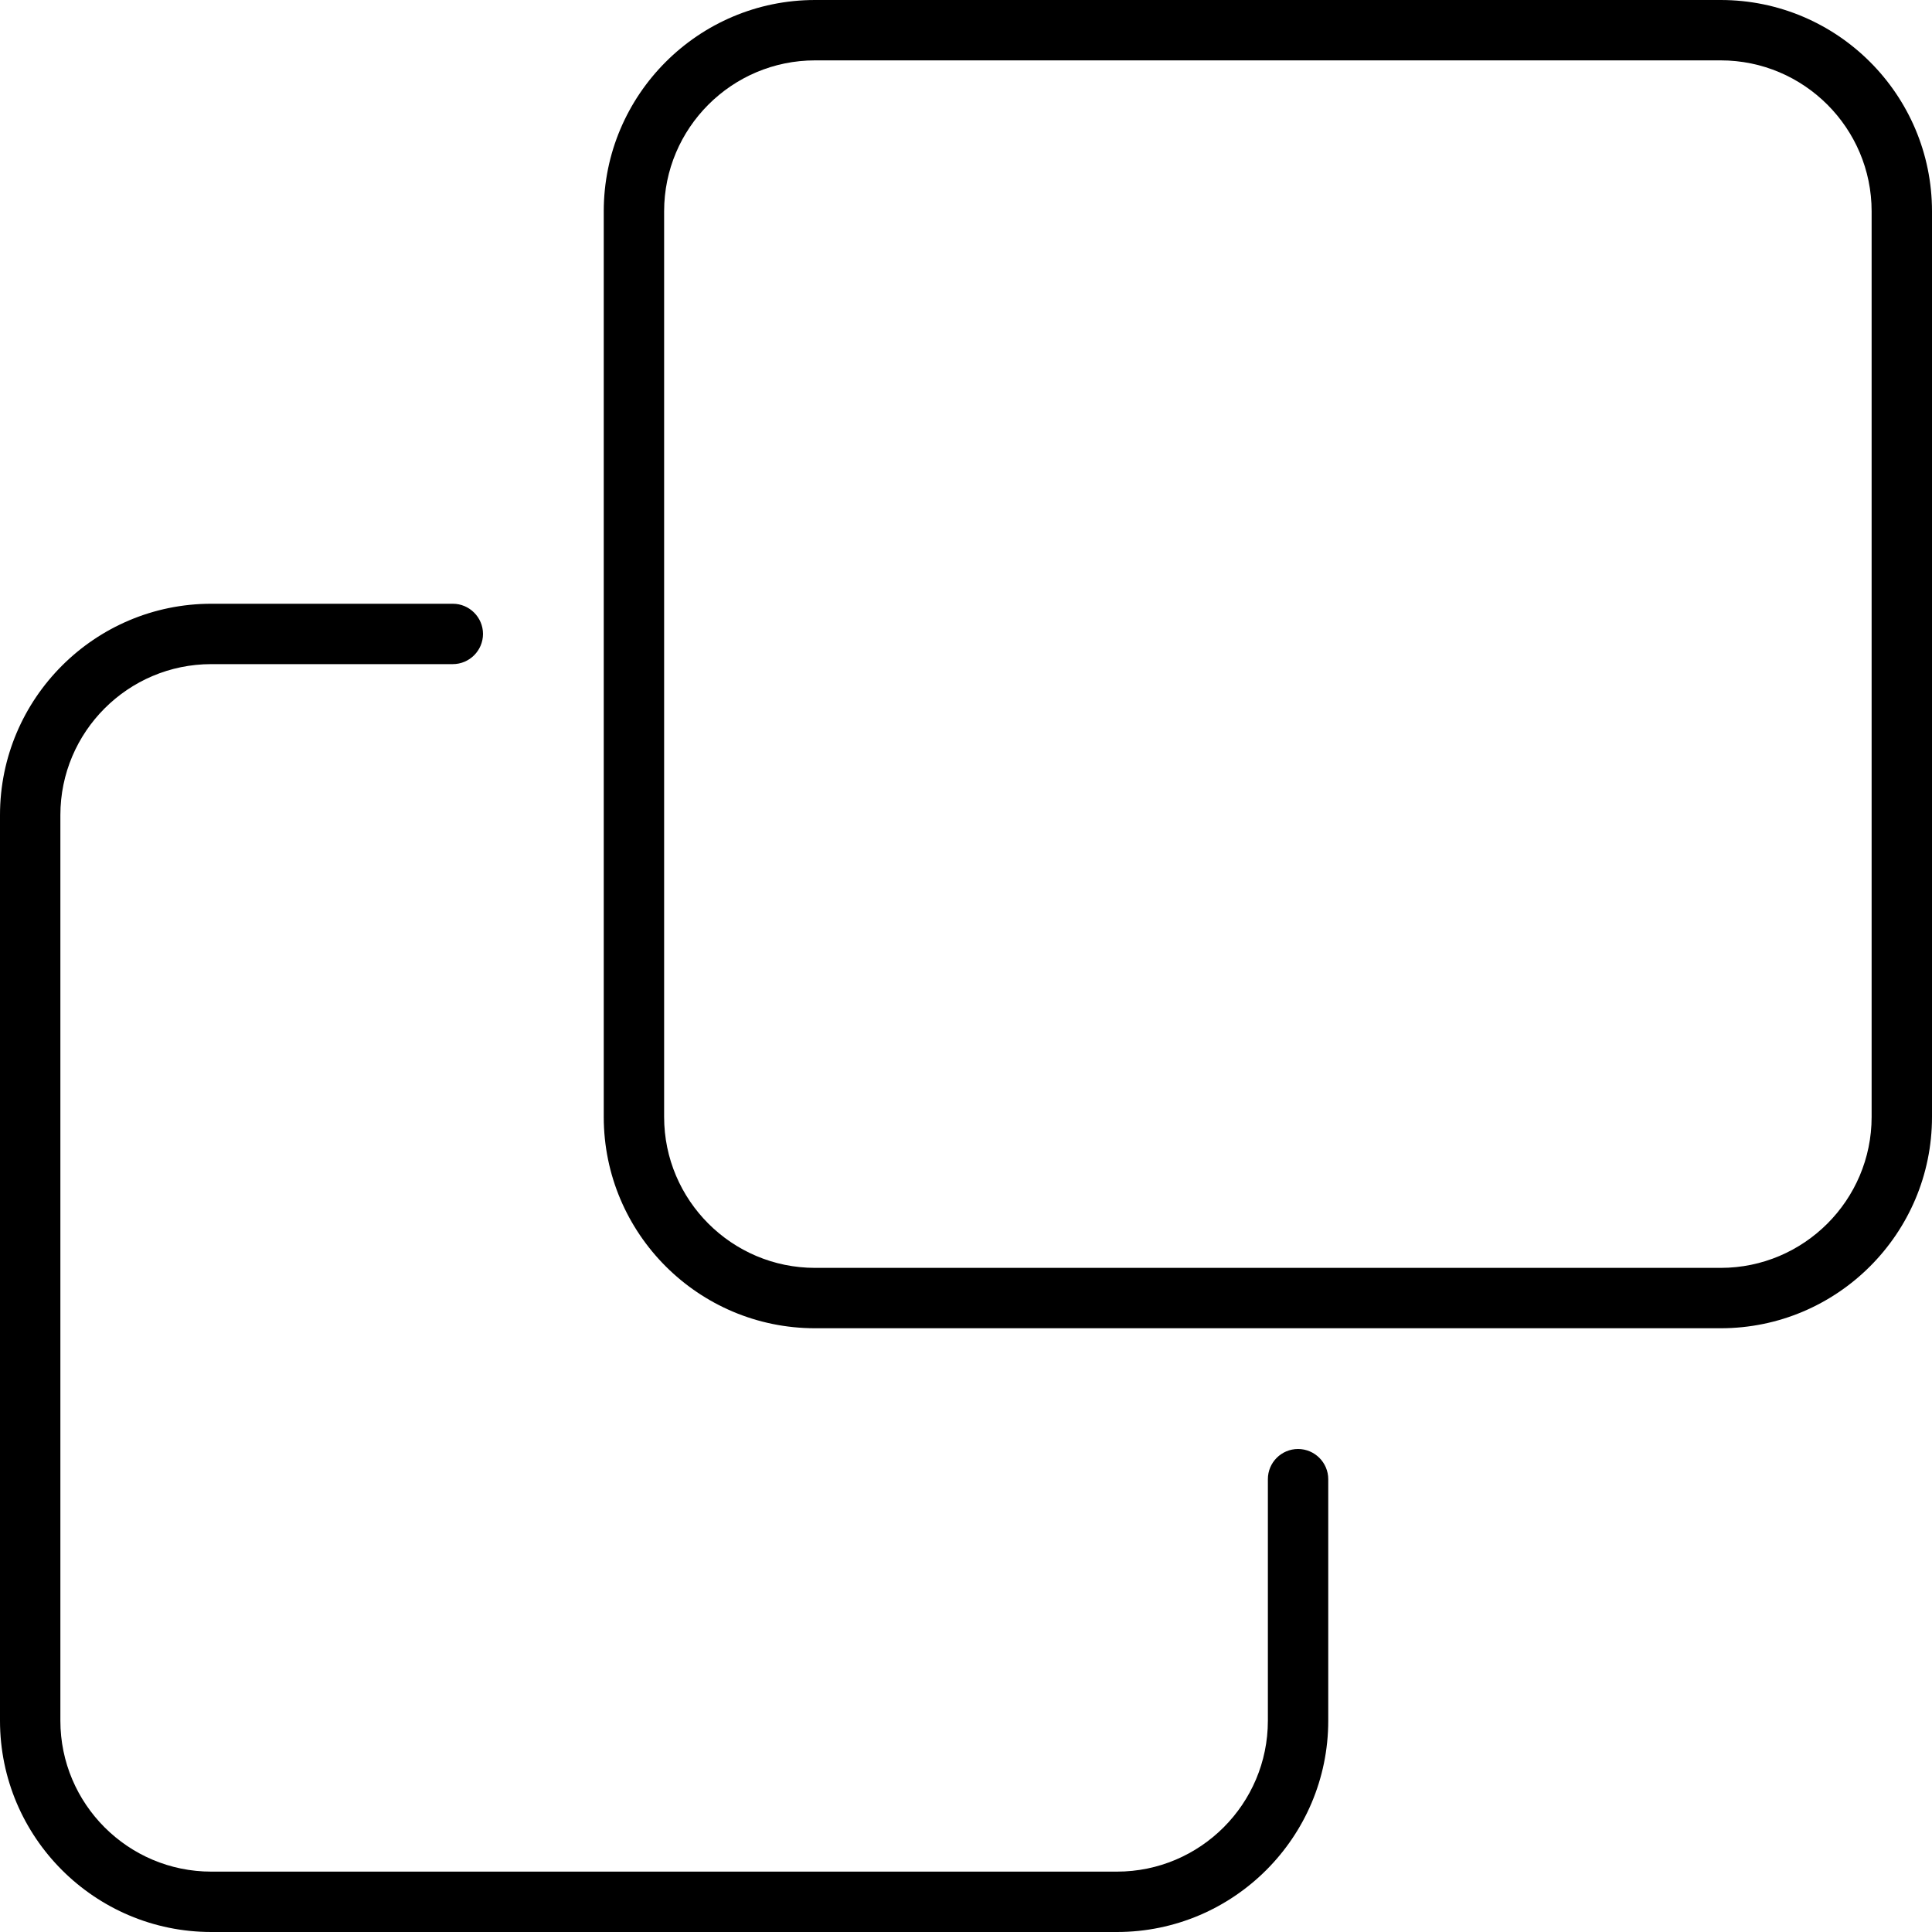
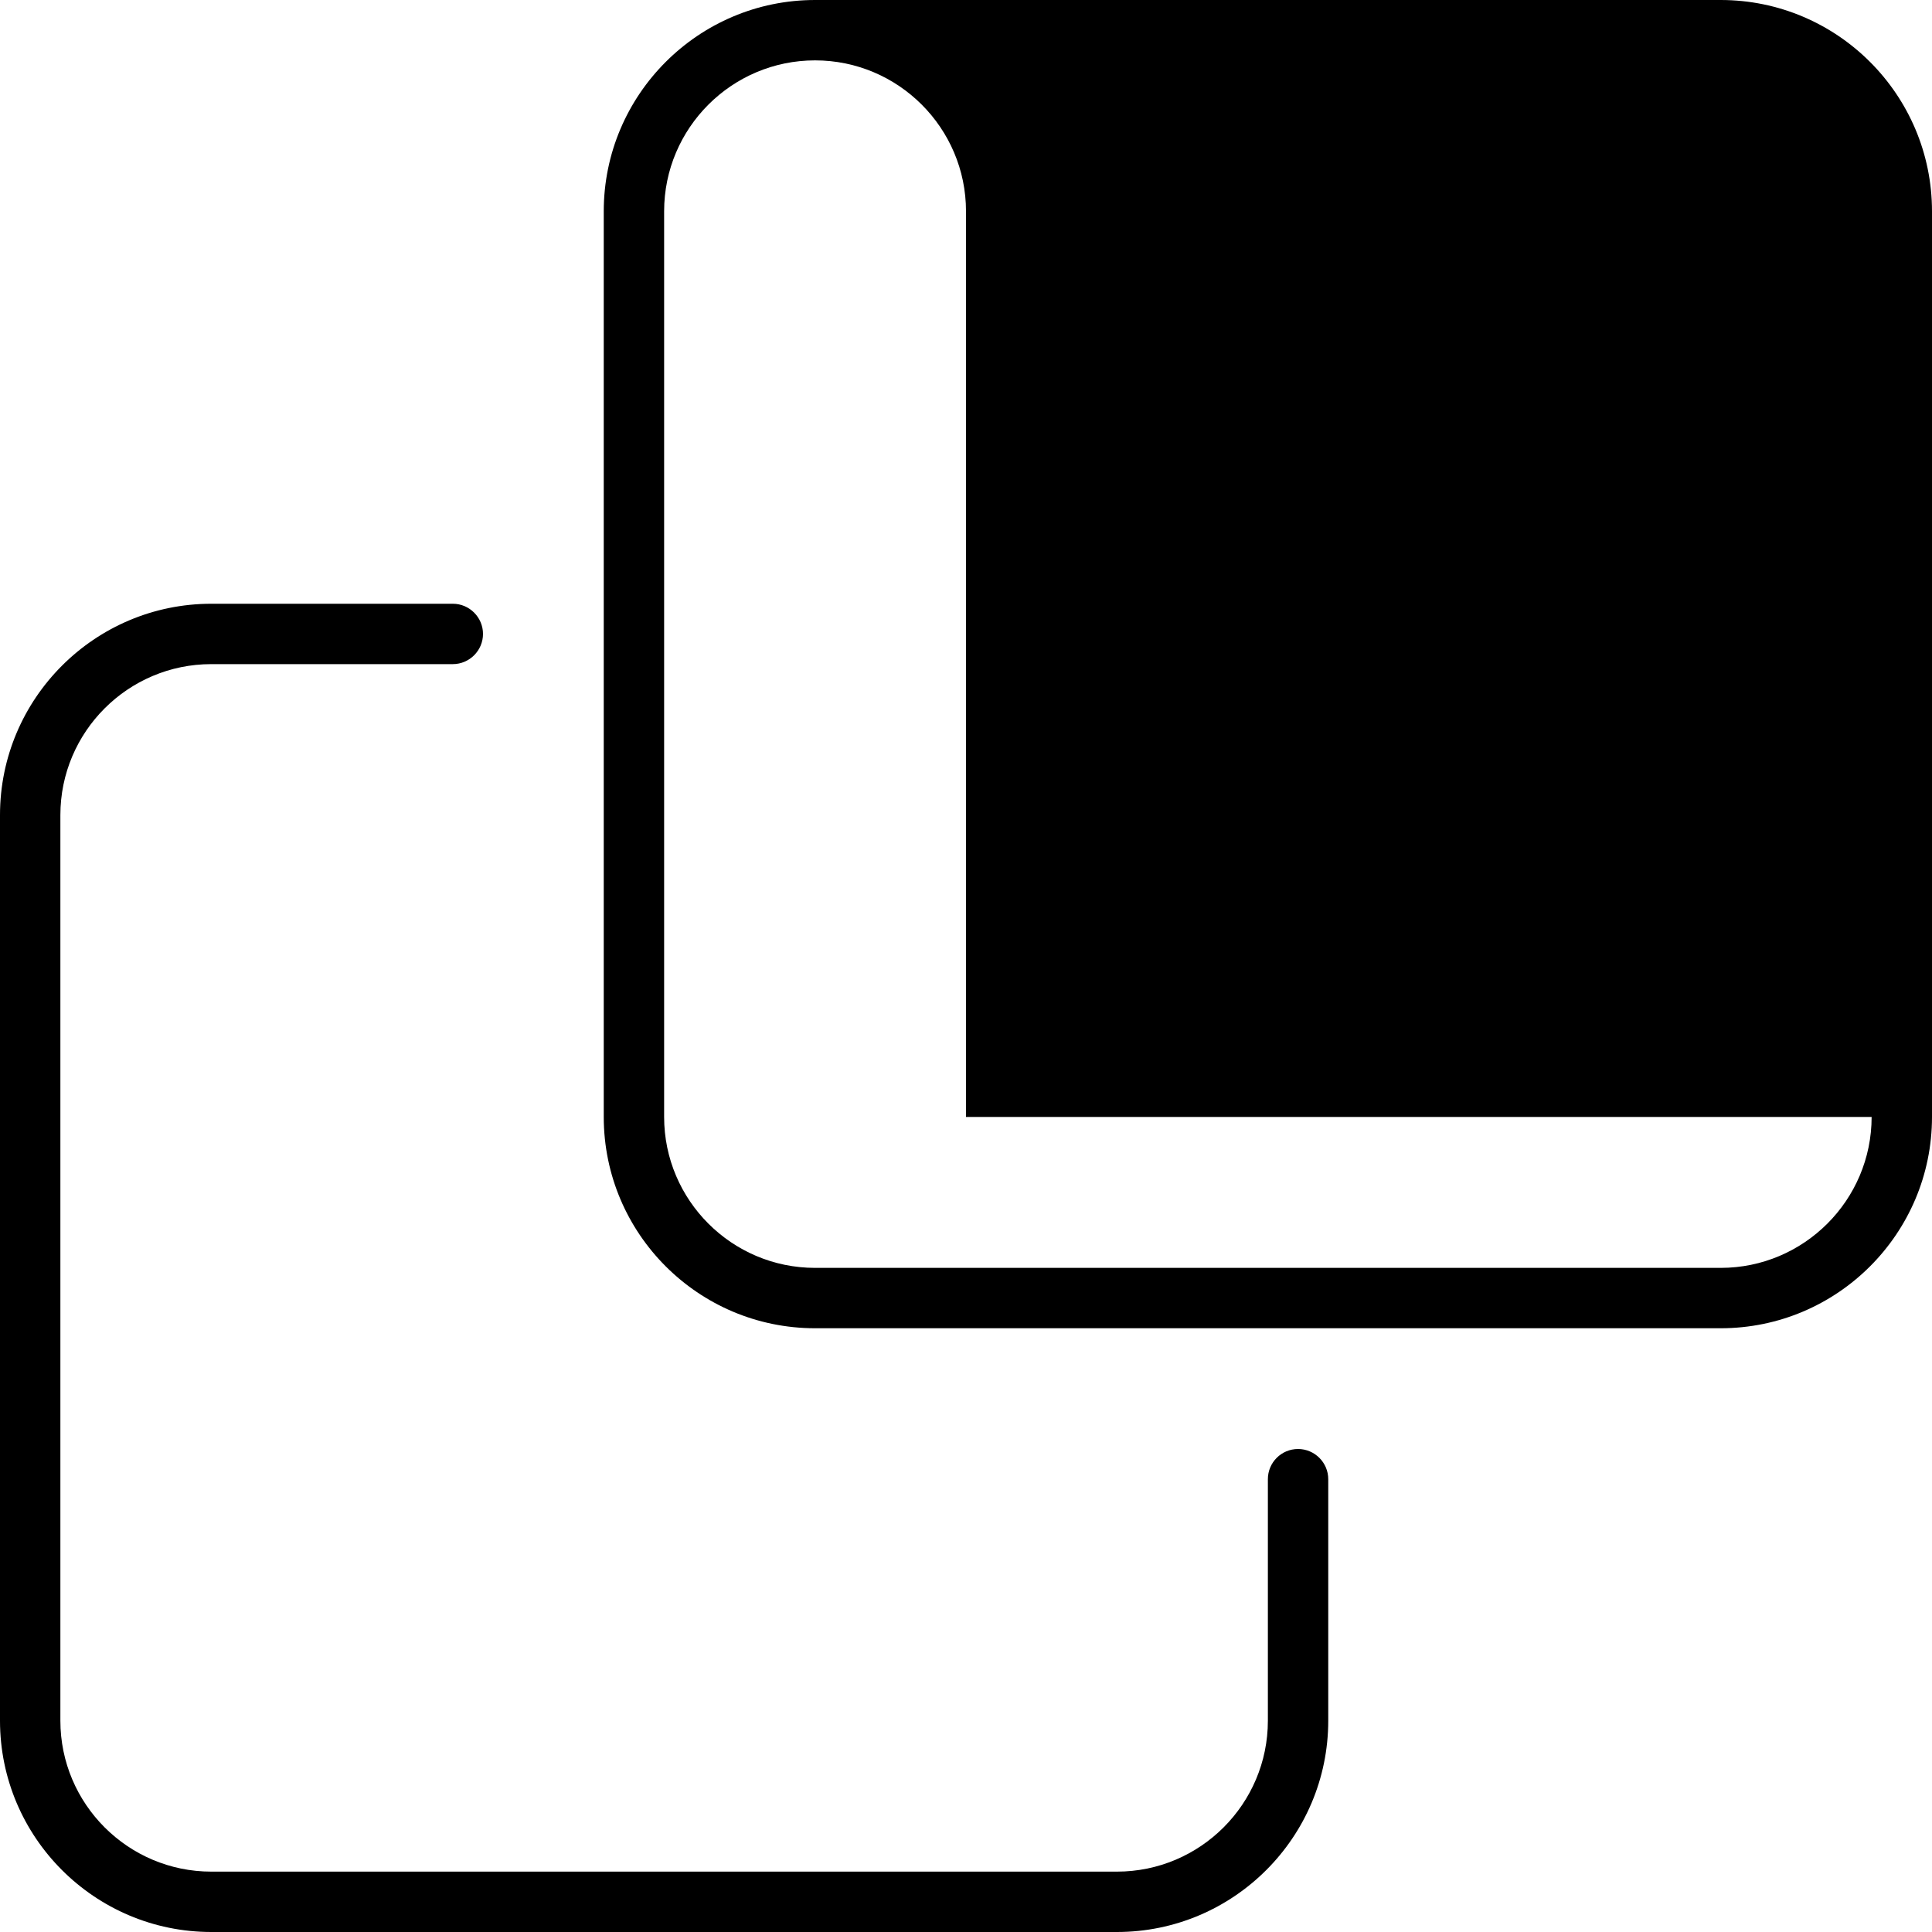
<svg xmlns="http://www.w3.org/2000/svg" viewBox="0 0 512 512">
-   <path d="M456 0h-240C185.1 0 160 25.12 160 56v240C160 326.9 185.1 352 216 352h240C486.9 352 512 326.9 512 296v-240C512 25.12 486.9 0 456 0zM496 296c0 22.06-17.94 40-40 40h-240c-22.06 0-40-17.94-40-40v-240c0-22.06 17.94-40 40-40h240c22.06 0 40 17.94 40 40V296zM344 384c-4.422 0-8 3.578-8 8v64c0 22.06-17.94 40-40 40h-240c-22.06 0-40-17.94-40-40v-240c0-22.06 17.94-40 40-40h64C124.4 176 128 172.4 128 168S124.4 160 120 160h-64C25.13 160 0 185.1 0 216v240C0 486.9 25.13 512 56 512h240c30.88 0 56-25.12 56-56v-64C352 387.6 348.4 384 344 384z" />
+   <path d="M456 0h-240C185.1 0 160 25.12 160 56v240C160 326.9 185.1 352 216 352h240C486.9 352 512 326.9 512 296v-240C512 25.12 486.9 0 456 0zM496 296c0 22.06-17.94 40-40 40h-240c-22.06 0-40-17.94-40-40v-240c0-22.06 17.94-40 40-40c22.06 0 40 17.94 40 40V296zM344 384c-4.422 0-8 3.578-8 8v64c0 22.06-17.94 40-40 40h-240c-22.06 0-40-17.94-40-40v-240c0-22.06 17.94-40 40-40h64C124.4 176 128 172.4 128 168S124.4 160 120 160h-64C25.13 160 0 185.1 0 216v240C0 486.9 25.13 512 56 512h240c30.88 0 56-25.12 56-56v-64C352 387.6 348.4 384 344 384z" />
</svg>